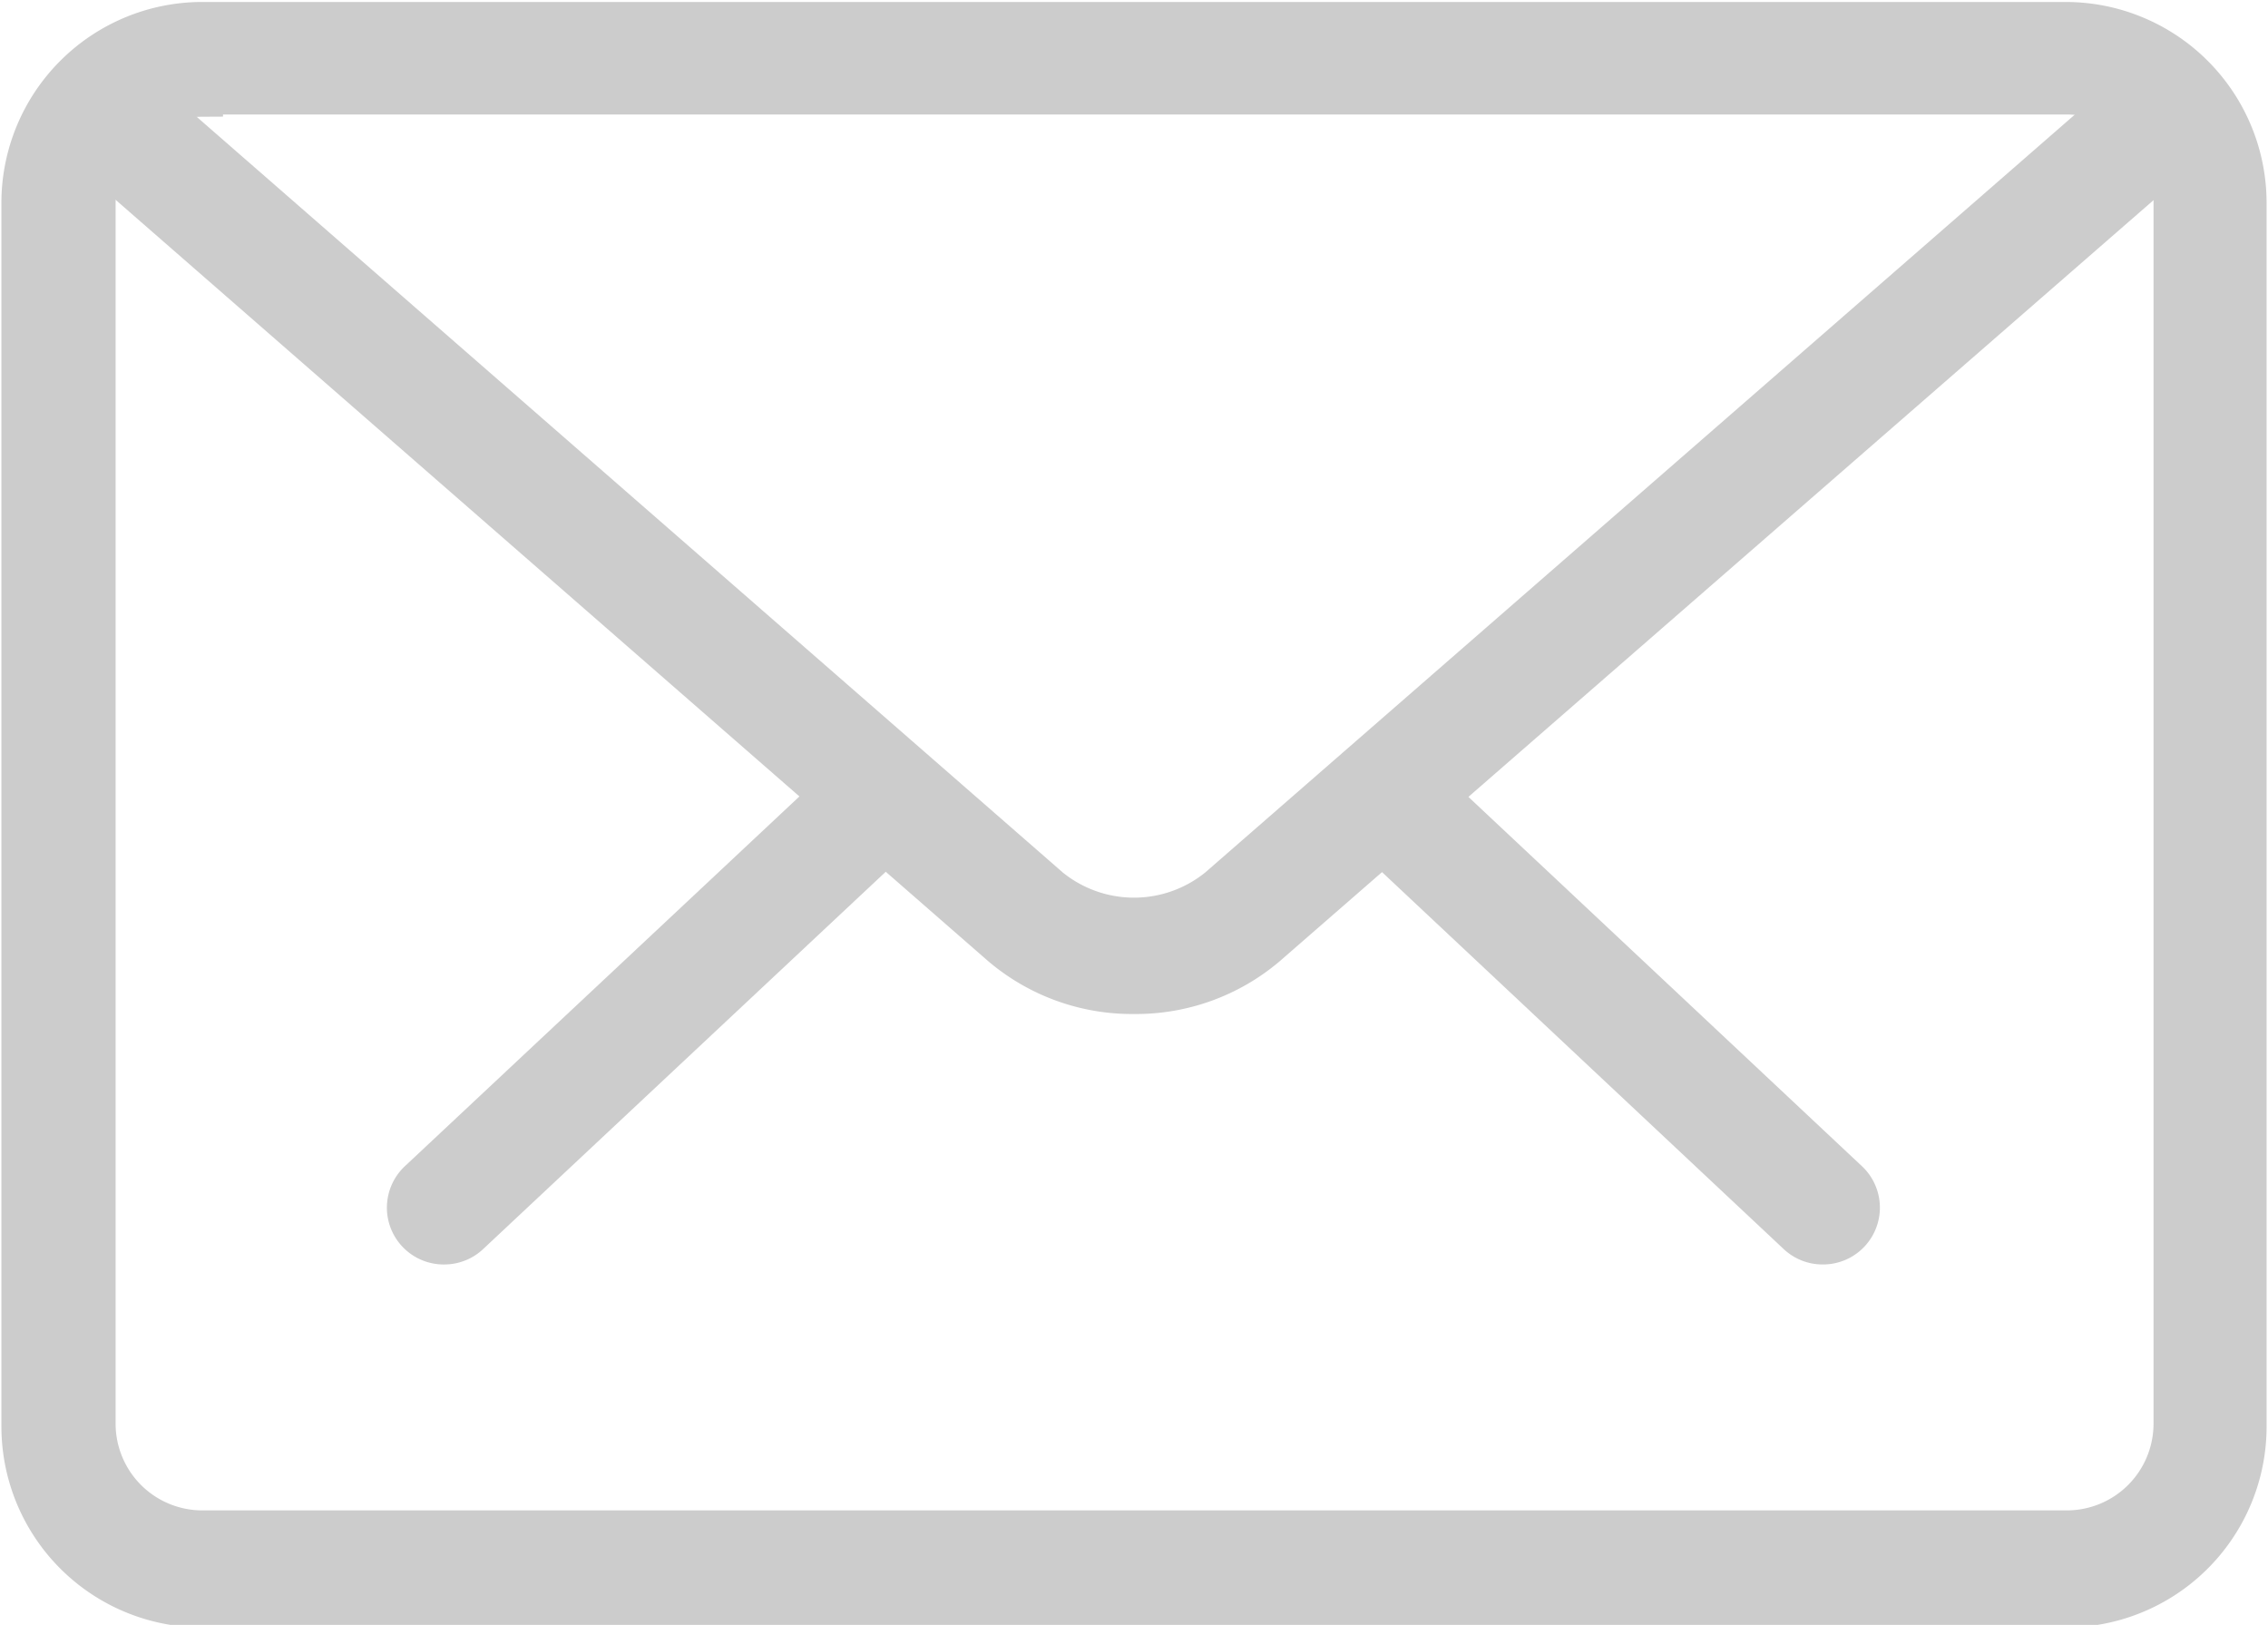
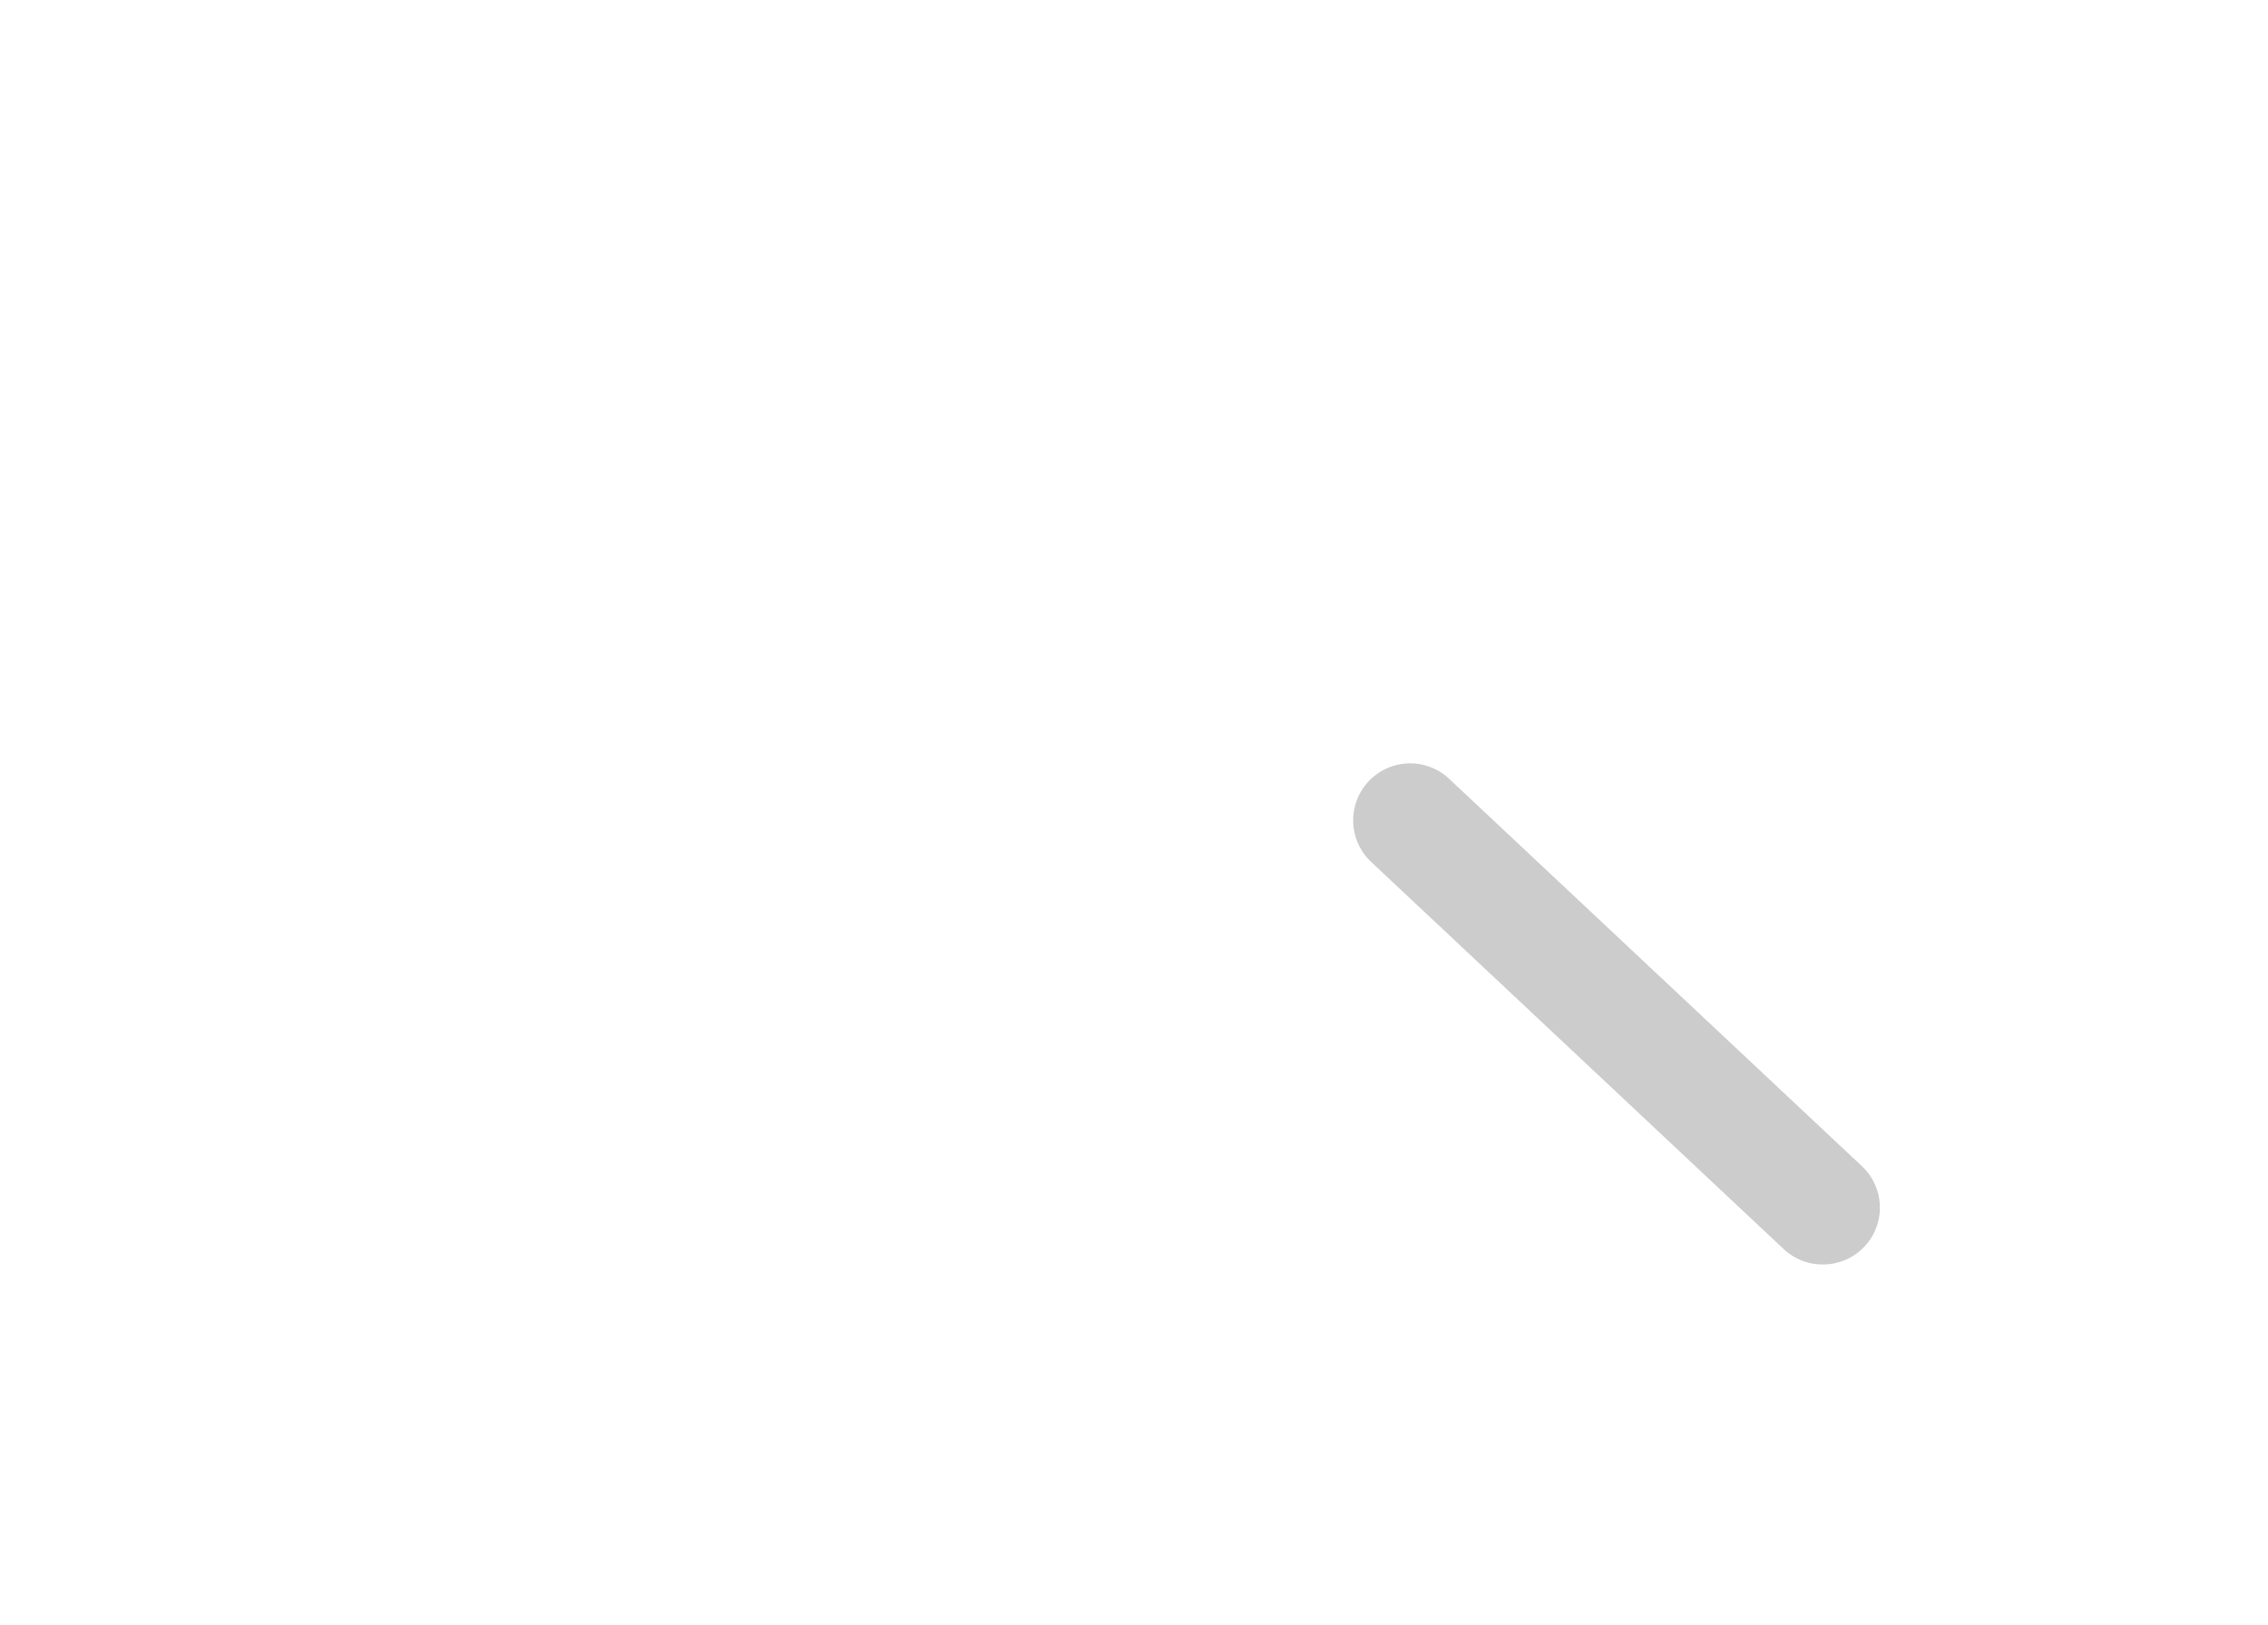
<svg xmlns="http://www.w3.org/2000/svg" id="Ebene_1" data-name="Ebene 1" viewBox="0 0 40.12 28.74">
  <defs>
    <style>.cls-1{fill:#ccc;stroke:#ccc;stroke-miterlimit:10;stroke-width:0.75px;}</style>
  </defs>
  <title>contact_n</title>
  <path class="cls-1" d="M49.44,49.58A0.63,0.63,0,0,1,49,49.41l-7.3-6.85a0.63,0.63,0,1,1,.87-0.92l7.3,6.85A0.63,0.63,0,0,1,49.44,49.58Z" transform="translate(-17.19 -27.59)" />
-   <path class="cls-1" d="M25.06,49.58a0.63,0.63,0,0,1-.44-1.1l7.31-6.85a0.63,0.63,0,1,1,.87.92l-7.31,6.85A0.63,0.63,0,0,1,25.06,49.58Z" transform="translate(-17.19 -27.59)" />
-   <path class="cls-1" d="M53.76,56h-33a3.18,3.18,0,0,1-3.17-3.17V31.14A3.18,3.18,0,0,1,20.74,28h33a3.18,3.18,0,0,1,3.17,3.17V52.78A3.18,3.18,0,0,1,53.76,56Zm-33-26.72a1.91,1.91,0,0,0-1.9,1.9V52.78a1.91,1.91,0,0,0,1.9,1.9h33a1.91,1.91,0,0,0,1.9-1.9V31.14a1.91,1.91,0,0,0-1.9-1.9h-33Z" transform="translate(-17.19 -27.59)" />
-   <path class="cls-1" d="M37.25,45.15a3.55,3.55,0,0,1-2.33-.84L18.62,30.09a0.63,0.63,0,1,1,.83-1l16.3,14.22a2.38,2.38,0,0,0,3,0L55,29.15a0.64,0.64,0,1,1,.84,1L39.58,44.31A3.55,3.55,0,0,1,37.25,45.15Z" transform="translate(-17.19 -27.59)" />
</svg>